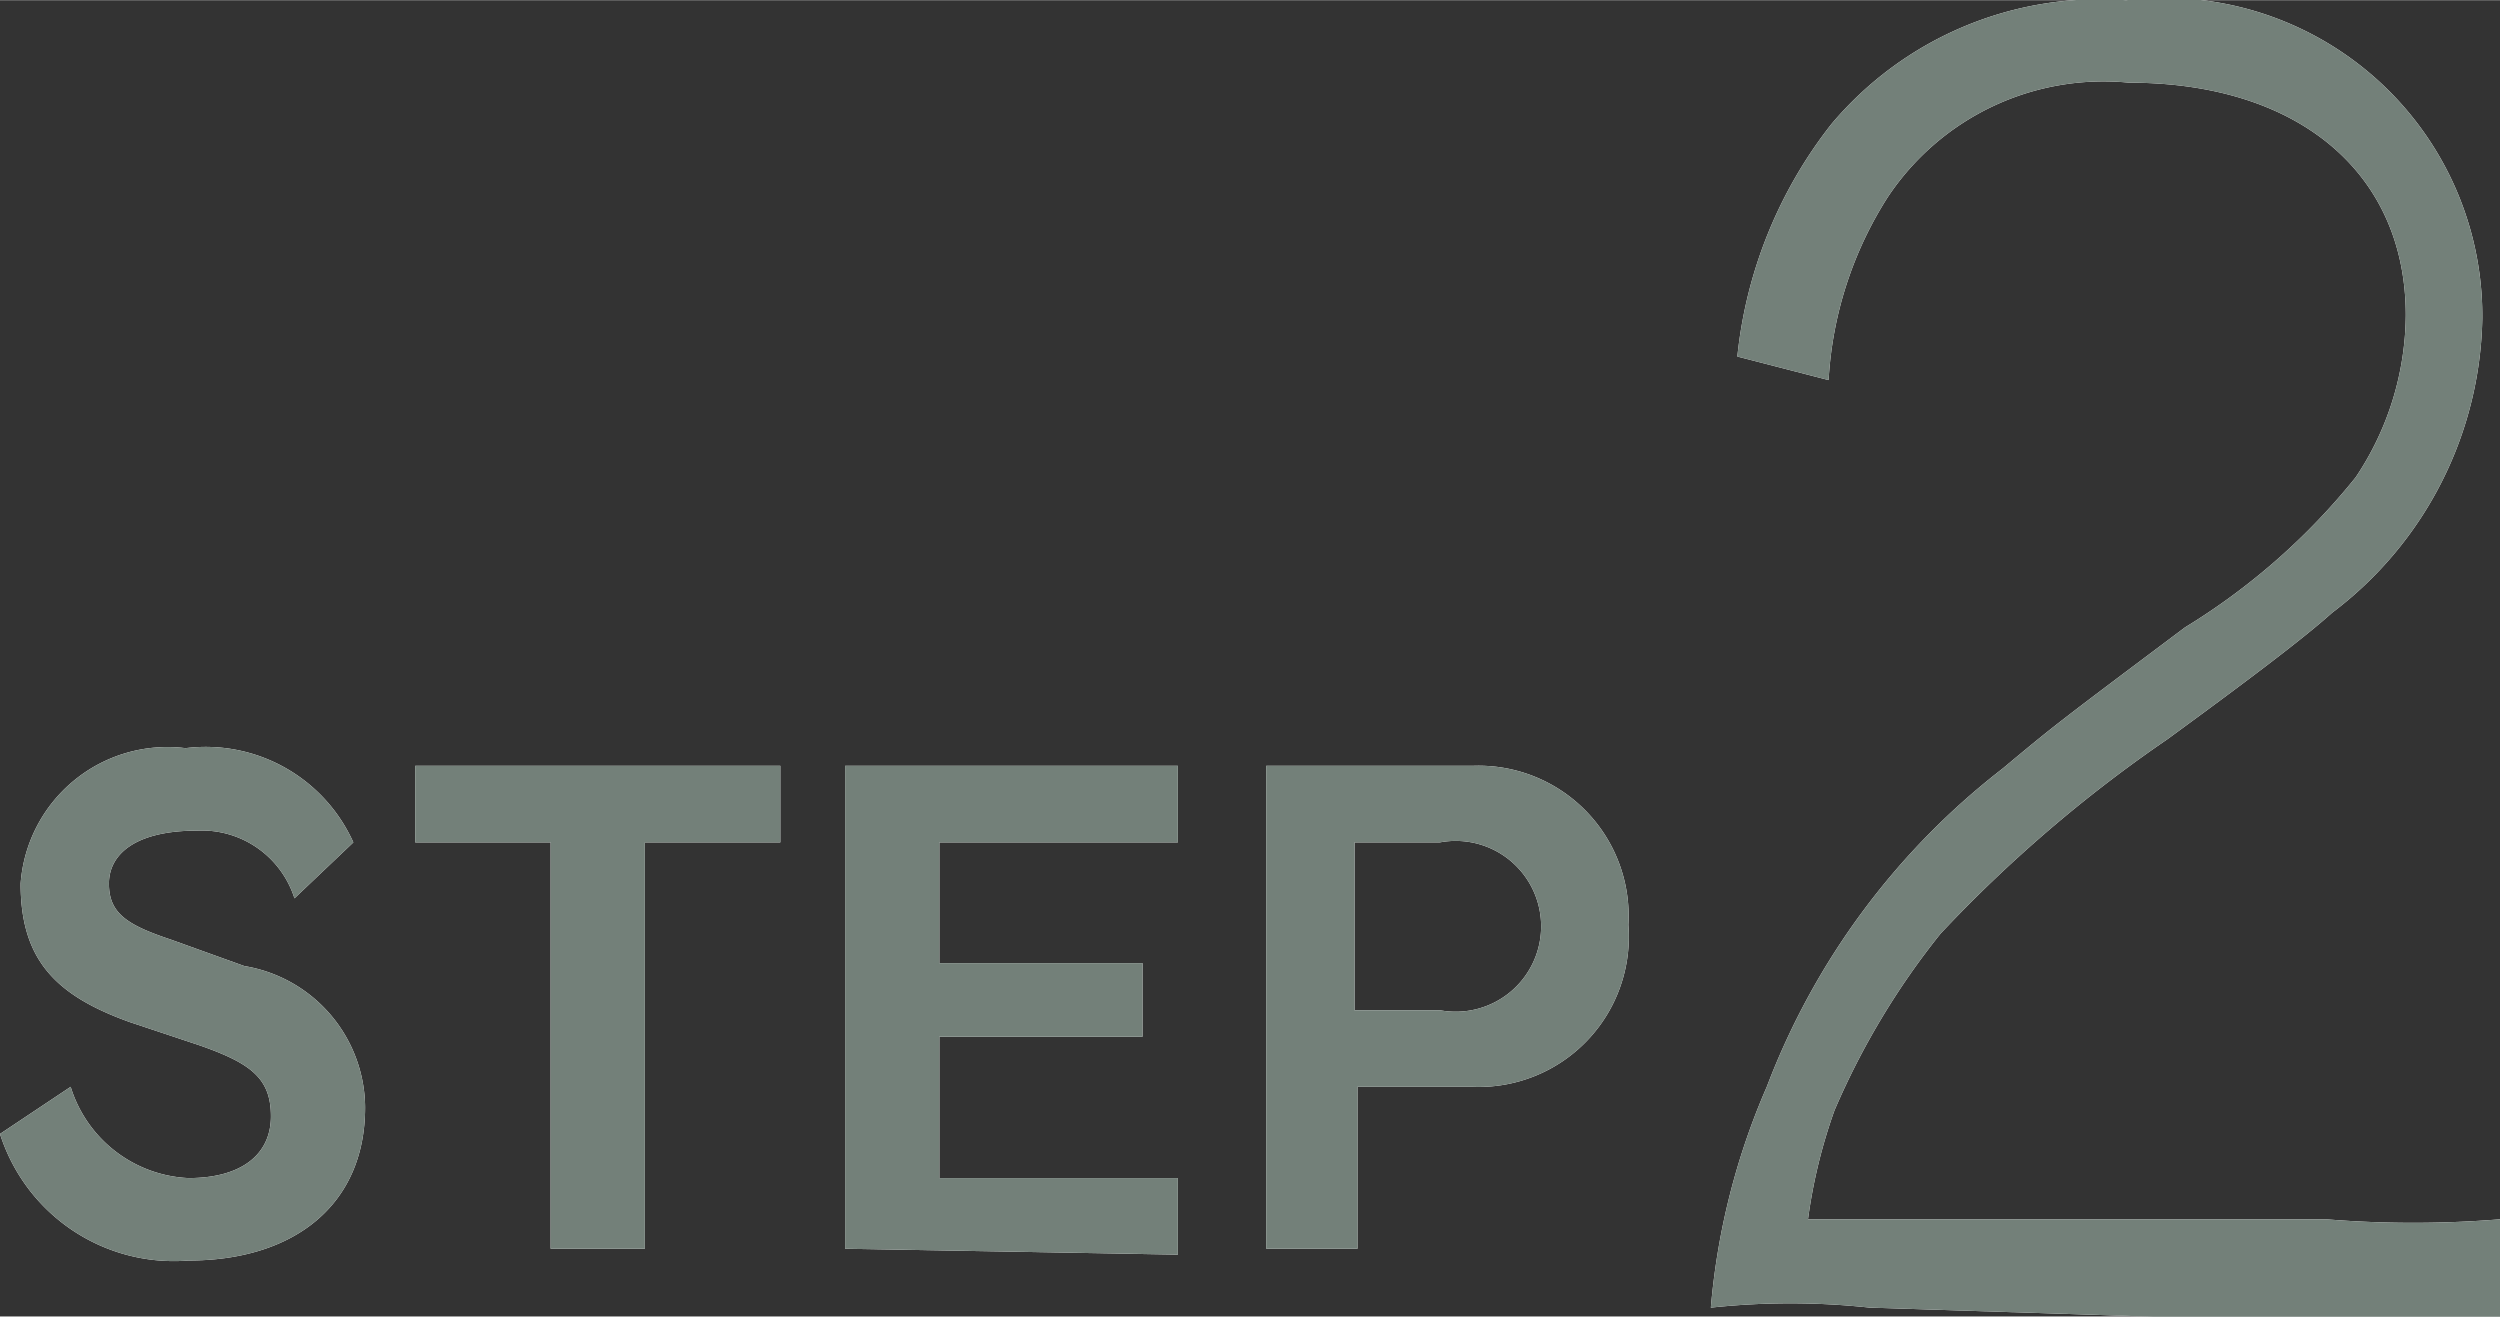
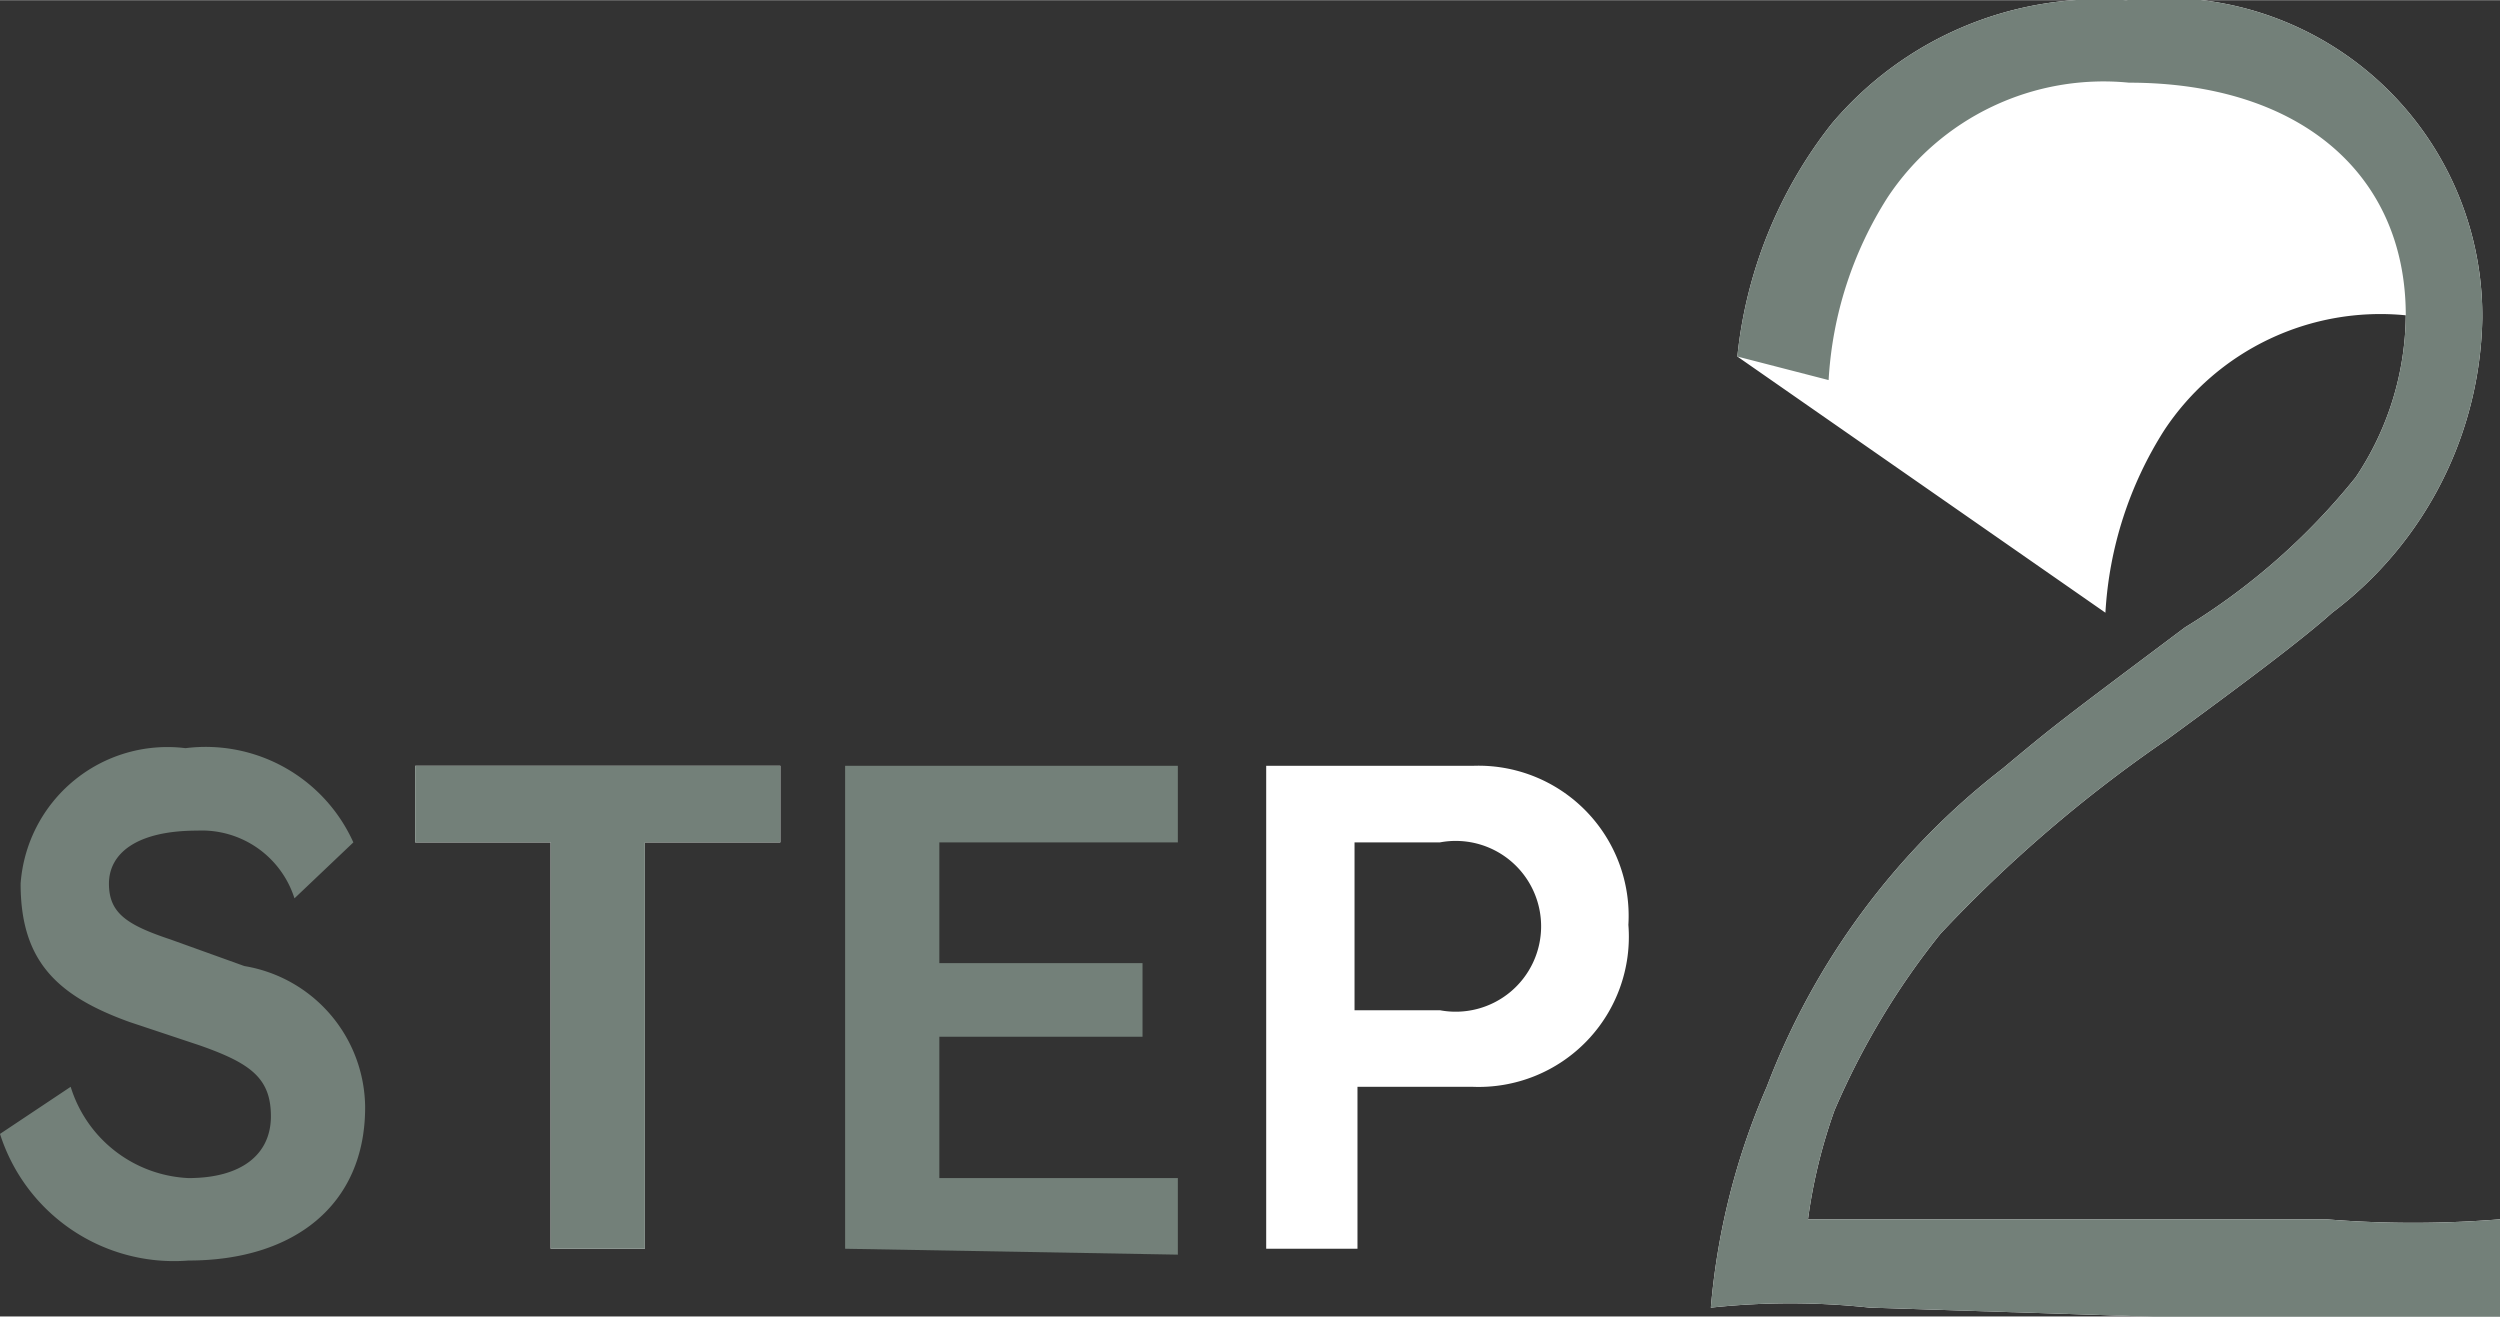
<svg xmlns="http://www.w3.org/2000/svg" width="84.89" height="44.71" viewBox="0 0 8.49 4.47">
  <rect x="0" y="0" width="8.49" height="4.47" fill="#333333" stroke="none" />
  <defs>
    <style>.cls-1{fill:#fff;}.cls-2{fill:#738079;}</style>
  </defs>
  <g id="レイヤー_2" data-name="レイヤー 2">
    <g id="レイヤー_1-2" data-name="レイヤー 1">
-       <path class="cls-1" d="M6.35,4.44a2.5,2.5,0,0,0-.54,0A2.38,2.38,0,0,1,6,3.69,2.48,2.48,0,0,1,6.8,2.61c.18-.15.18-.15.62-.48A2.24,2.24,0,0,0,8,1.62a1,1,0,0,0,.17-.55c0-.48-.36-.79-.94-.79a.88.88,0,0,0-.82.39,1.29,1.29,0,0,0-.2.62L5.9,1.21A1.53,1.53,0,0,1,6.22.42a1.19,1.19,0,0,1,1-.42A1.08,1.08,0,0,1,8.43,1.08a1.28,1.28,0,0,1-.51,1c-.1.09-.3.24-.56.43a4.67,4.67,0,0,0-.77.66,2.58,2.58,0,0,0-.36.6,1.81,1.81,0,0,0-.09.37H7.9a3.65,3.65,0,0,0,.59,0v.35a5.35,5.35,0,0,0-.58,0Z" />
+       <path class="cls-1" d="M6.35,4.44a2.5,2.5,0,0,0-.54,0A2.38,2.38,0,0,1,6,3.69,2.48,2.48,0,0,1,6.8,2.61c.18-.15.18-.15.62-.48A2.24,2.24,0,0,0,8,1.62a1,1,0,0,0,.17-.55a.88.88,0,0,0-.82.39,1.29,1.29,0,0,0-.2.62L5.9,1.21A1.53,1.53,0,0,1,6.22.42a1.19,1.19,0,0,1,1-.42A1.08,1.08,0,0,1,8.43,1.08a1.28,1.28,0,0,1-.51,1c-.1.09-.3.24-.56.43a4.67,4.67,0,0,0-.77.66,2.58,2.58,0,0,0-.36.6,1.81,1.81,0,0,0-.09.37H7.9a3.65,3.65,0,0,0,.59,0v.35a5.35,5.35,0,0,0-.58,0Z" />
      <path class="cls-2" d="M6.35,4.44a2.5,2.5,0,0,0-.54,0A2.38,2.38,0,0,1,6,3.69,2.48,2.48,0,0,1,6.8,2.61c.18-.15.18-.15.62-.48A2.24,2.24,0,0,0,8,1.62a1,1,0,0,0,.17-.55c0-.48-.36-.79-.94-.79a.88.88,0,0,0-.82.39,1.29,1.29,0,0,0-.2.62L5.9,1.21A1.53,1.53,0,0,1,6.22.42a1.19,1.19,0,0,1,1-.42A1.08,1.08,0,0,1,8.43,1.08a1.28,1.28,0,0,1-.51,1c-.1.09-.3.24-.56.43a4.67,4.67,0,0,0-.77.66,2.58,2.58,0,0,0-.36.6,1.81,1.81,0,0,0-.09.37H7.9a3.65,3.65,0,0,0,.59,0v.35a5.35,5.35,0,0,0-.58,0Z" />
-       <path class="cls-1" d="M.64,4.28A.62.62,0,0,1,0,3.85l.24-.16A.44.44,0,0,0,.64,4c.18,0,.28-.08.28-.21S.85,3.61.68,3.55L.44,3.47C.19,3.38.07,3.26.07,3a.5.5,0,0,1,.56-.46.55.55,0,0,1,.57.32L1,3.05a.33.33,0,0,0-.33-.23C.46,2.82.37,2.9.37,3s.06.14.21.19l.25.09a.49.49,0,0,1,.41.48C1.24,4.09,1,4.28.64,4.28Z" />
      <path class="cls-1" d="M2.19,2.86V4.24H1.87V2.86H1.41V2.6H2.65v.26Z" />
-       <path class="cls-1" d="M2.87,4.24V2.6H4v.26H3.19v.41h.69v.25H3.19V4H4v.26Z" />
      <path class="cls-1" d="M5,3.69H4.61v.55H4.3V2.6H5a.51.51,0,0,1,.53.54A.51.51,0,0,1,5,3.69Zm-.06-.83H4.6v.57h.29a.29.29,0,1,0,0-.57Z" />
      <path class="cls-2" d="M.64,4.28A.62.62,0,0,1,0,3.85l.24-.16A.44.44,0,0,0,.64,4c.18,0,.28-.08.28-.21S.85,3.61.68,3.55L.44,3.47C.19,3.38.07,3.26.07,3a.5.5,0,0,1,.56-.46.55.55,0,0,1,.57.32L1,3.05a.33.33,0,0,0-.33-.23C.46,2.82.37,2.9.37,3s.06.14.21.19l.25.09a.49.49,0,0,1,.41.48C1.24,4.09,1,4.28.64,4.28Z" />
      <path class="cls-2" d="M2.19,2.86V4.24H1.87V2.86H1.41V2.6H2.65v.26Z" />
      <path class="cls-2" d="M2.87,4.24V2.6H4v.26H3.19v.41h.69v.25H3.19V4H4v.26Z" />
-       <path class="cls-2" d="M5,3.69H4.61v.55H4.3V2.6H5a.51.51,0,0,1,.53.54A.51.51,0,0,1,5,3.69Zm-.06-.83H4.6v.57h.29a.29.29,0,1,0,0-.57Z" />
    </g>
  </g>
</svg>